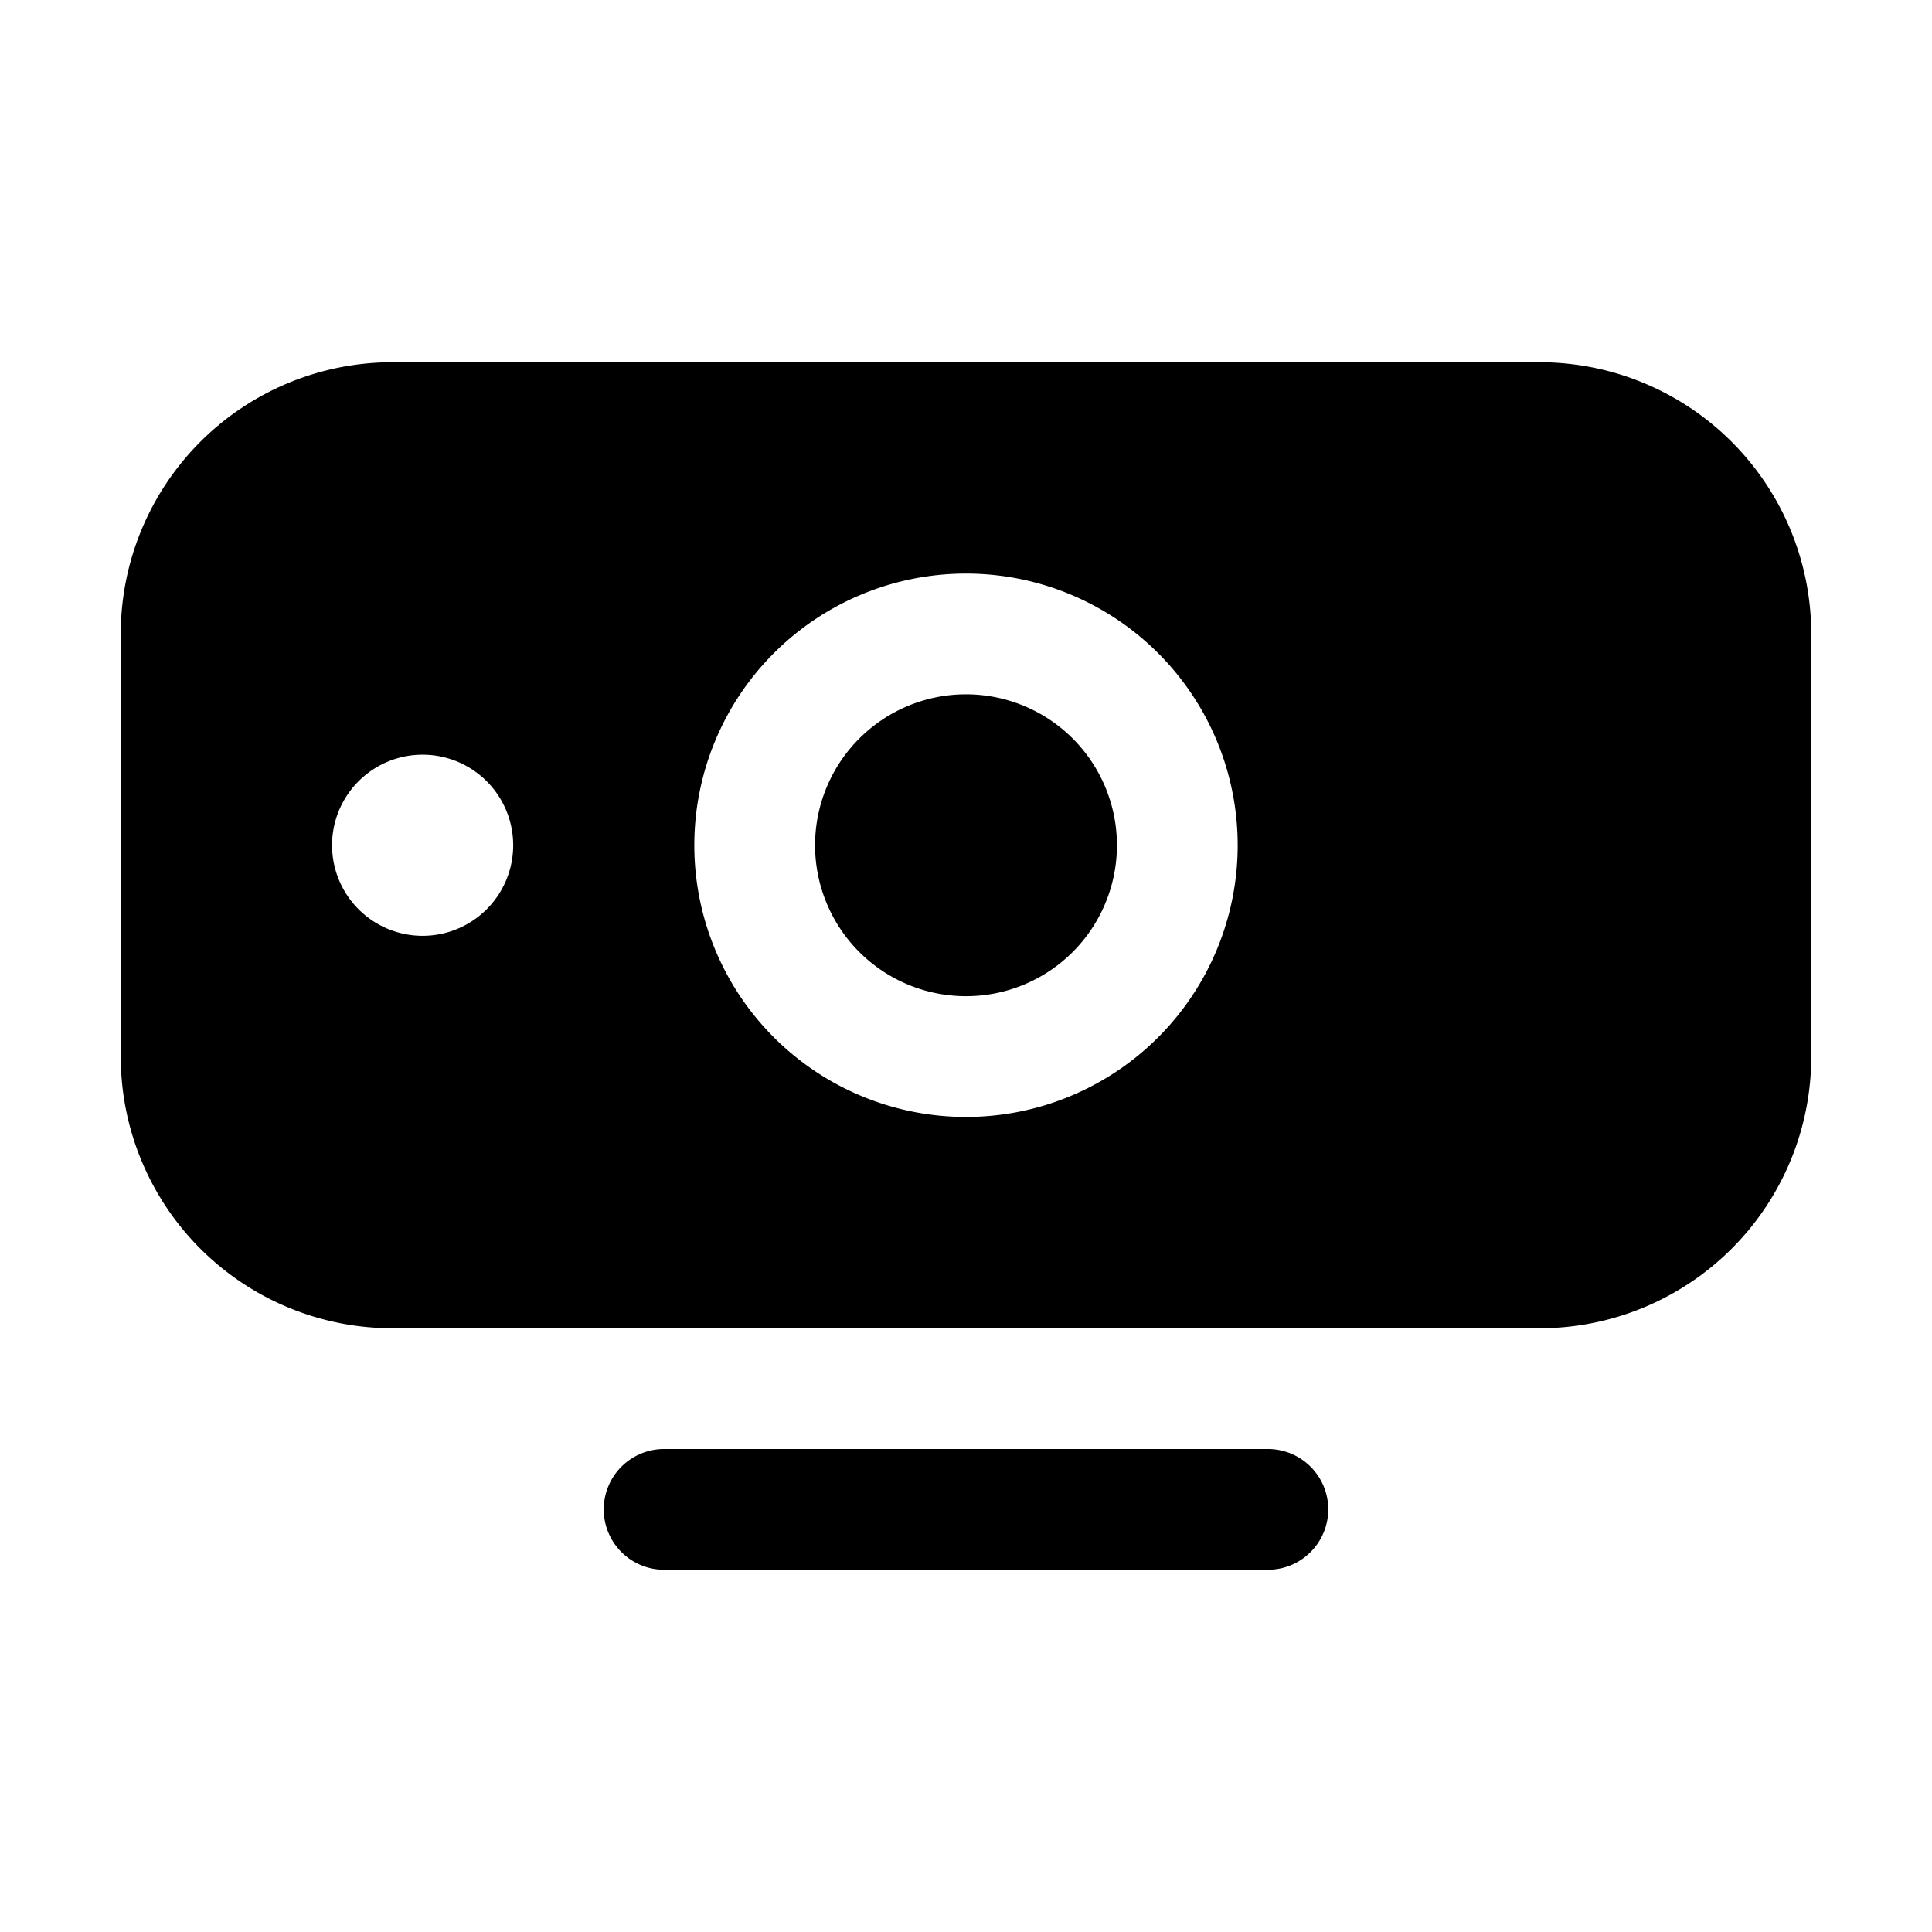
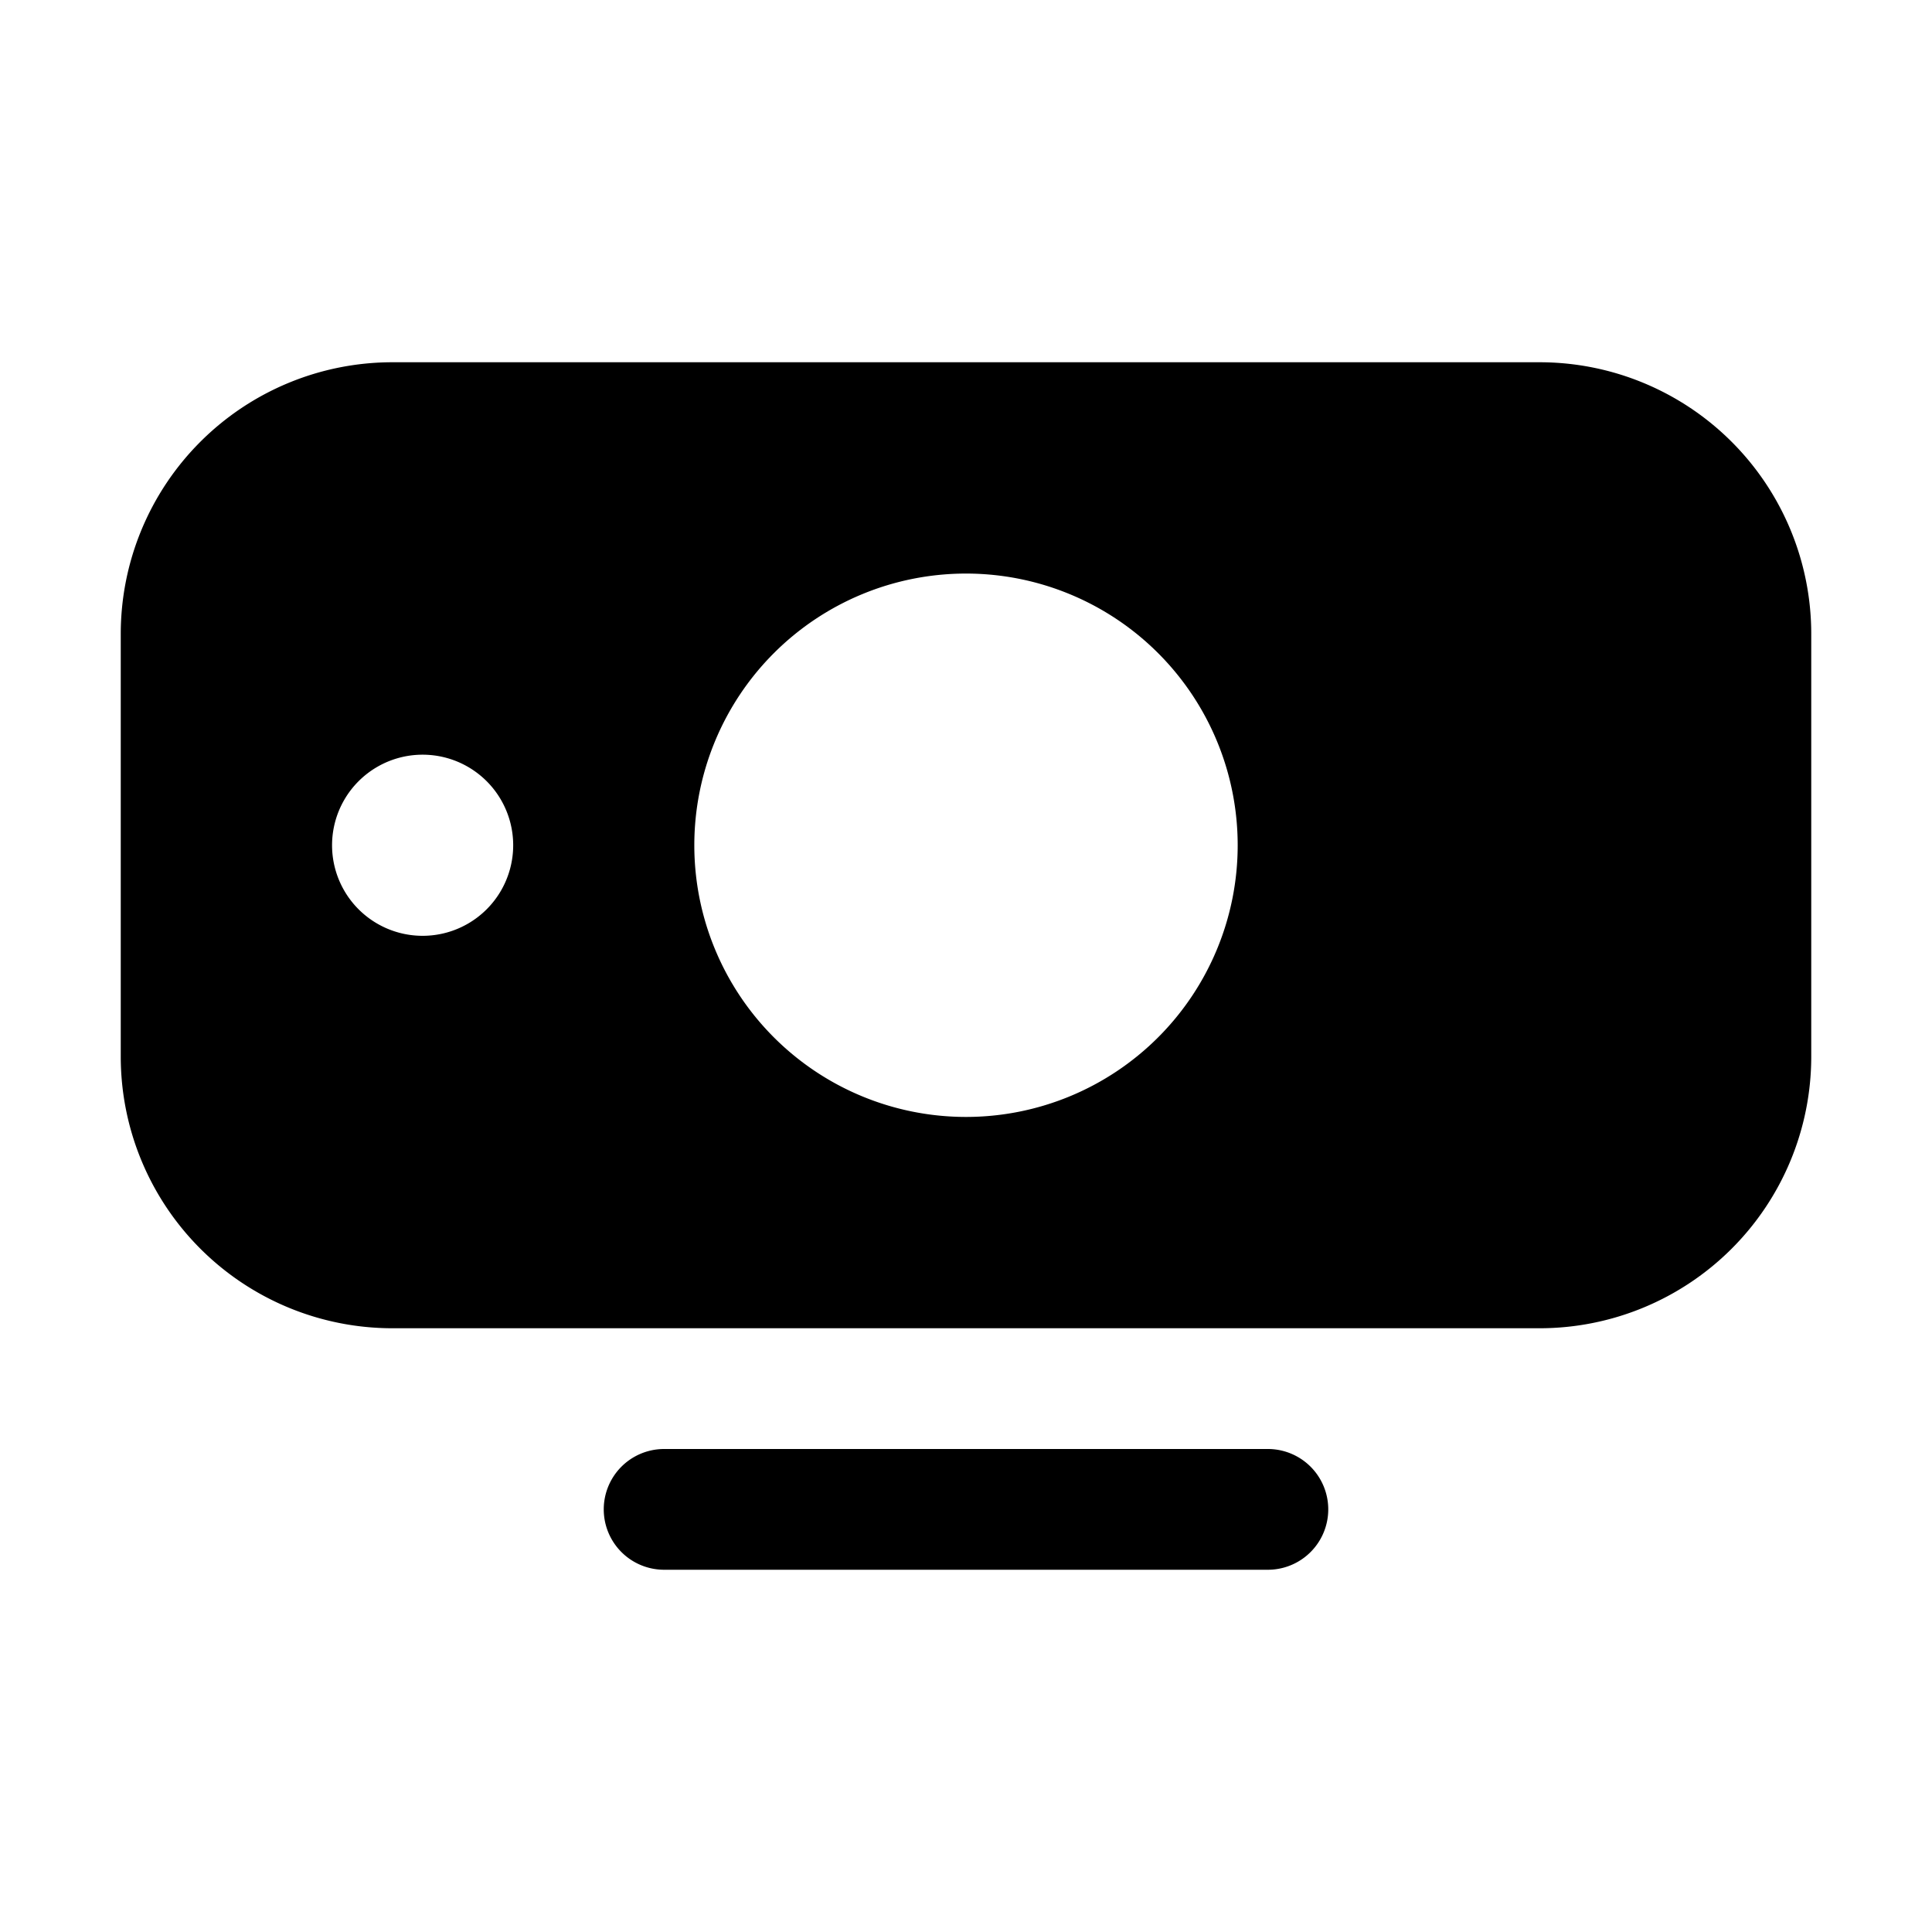
<svg xmlns="http://www.w3.org/2000/svg" width="32" height="32" viewBox="0 0 32 32">
-   <path d="M21 24a1 1 0 1 1 0 2H11a1 1 0 1 1 0-2h10Zm4.5-18a4.5 4.5 0 0 1 4.5 4.5v7a4.5 4.5 0 0 1-4.5 4.5h-19A4.5 4.5 0 0 1 2 17.5v-7A4.5 4.5 0 0 1 6.5 6h19ZM16 9.5a4.5 4.5 0 1 0 0 9 4.5 4.5 0 0 0 0-9Zm0 2a2.5 2.5 0 1 1 0 5 2.5 2.5 0 0 1 0-5Zm-9 1a1.5 1.5 0 1 0 0 3 1.5 1.5 0 0 0 0-3Z" />
+   <path d="M21 24a1 1 0 1 1 0 2H11a1 1 0 1 1 0-2h10Zm4.5-18a4.5 4.5 0 0 1 4.5 4.5v7a4.5 4.5 0 0 1-4.5 4.5h-19A4.5 4.5 0 0 1 2 17.5v-7A4.5 4.5 0 0 1 6.5 6h19ZM16 9.5a4.5 4.5 0 1 0 0 9 4.5 4.5 0 0 0 0-9Zm0 2Zm-9 1a1.5 1.5 0 1 0 0 3 1.5 1.5 0 0 0 0-3Z" />
</svg>